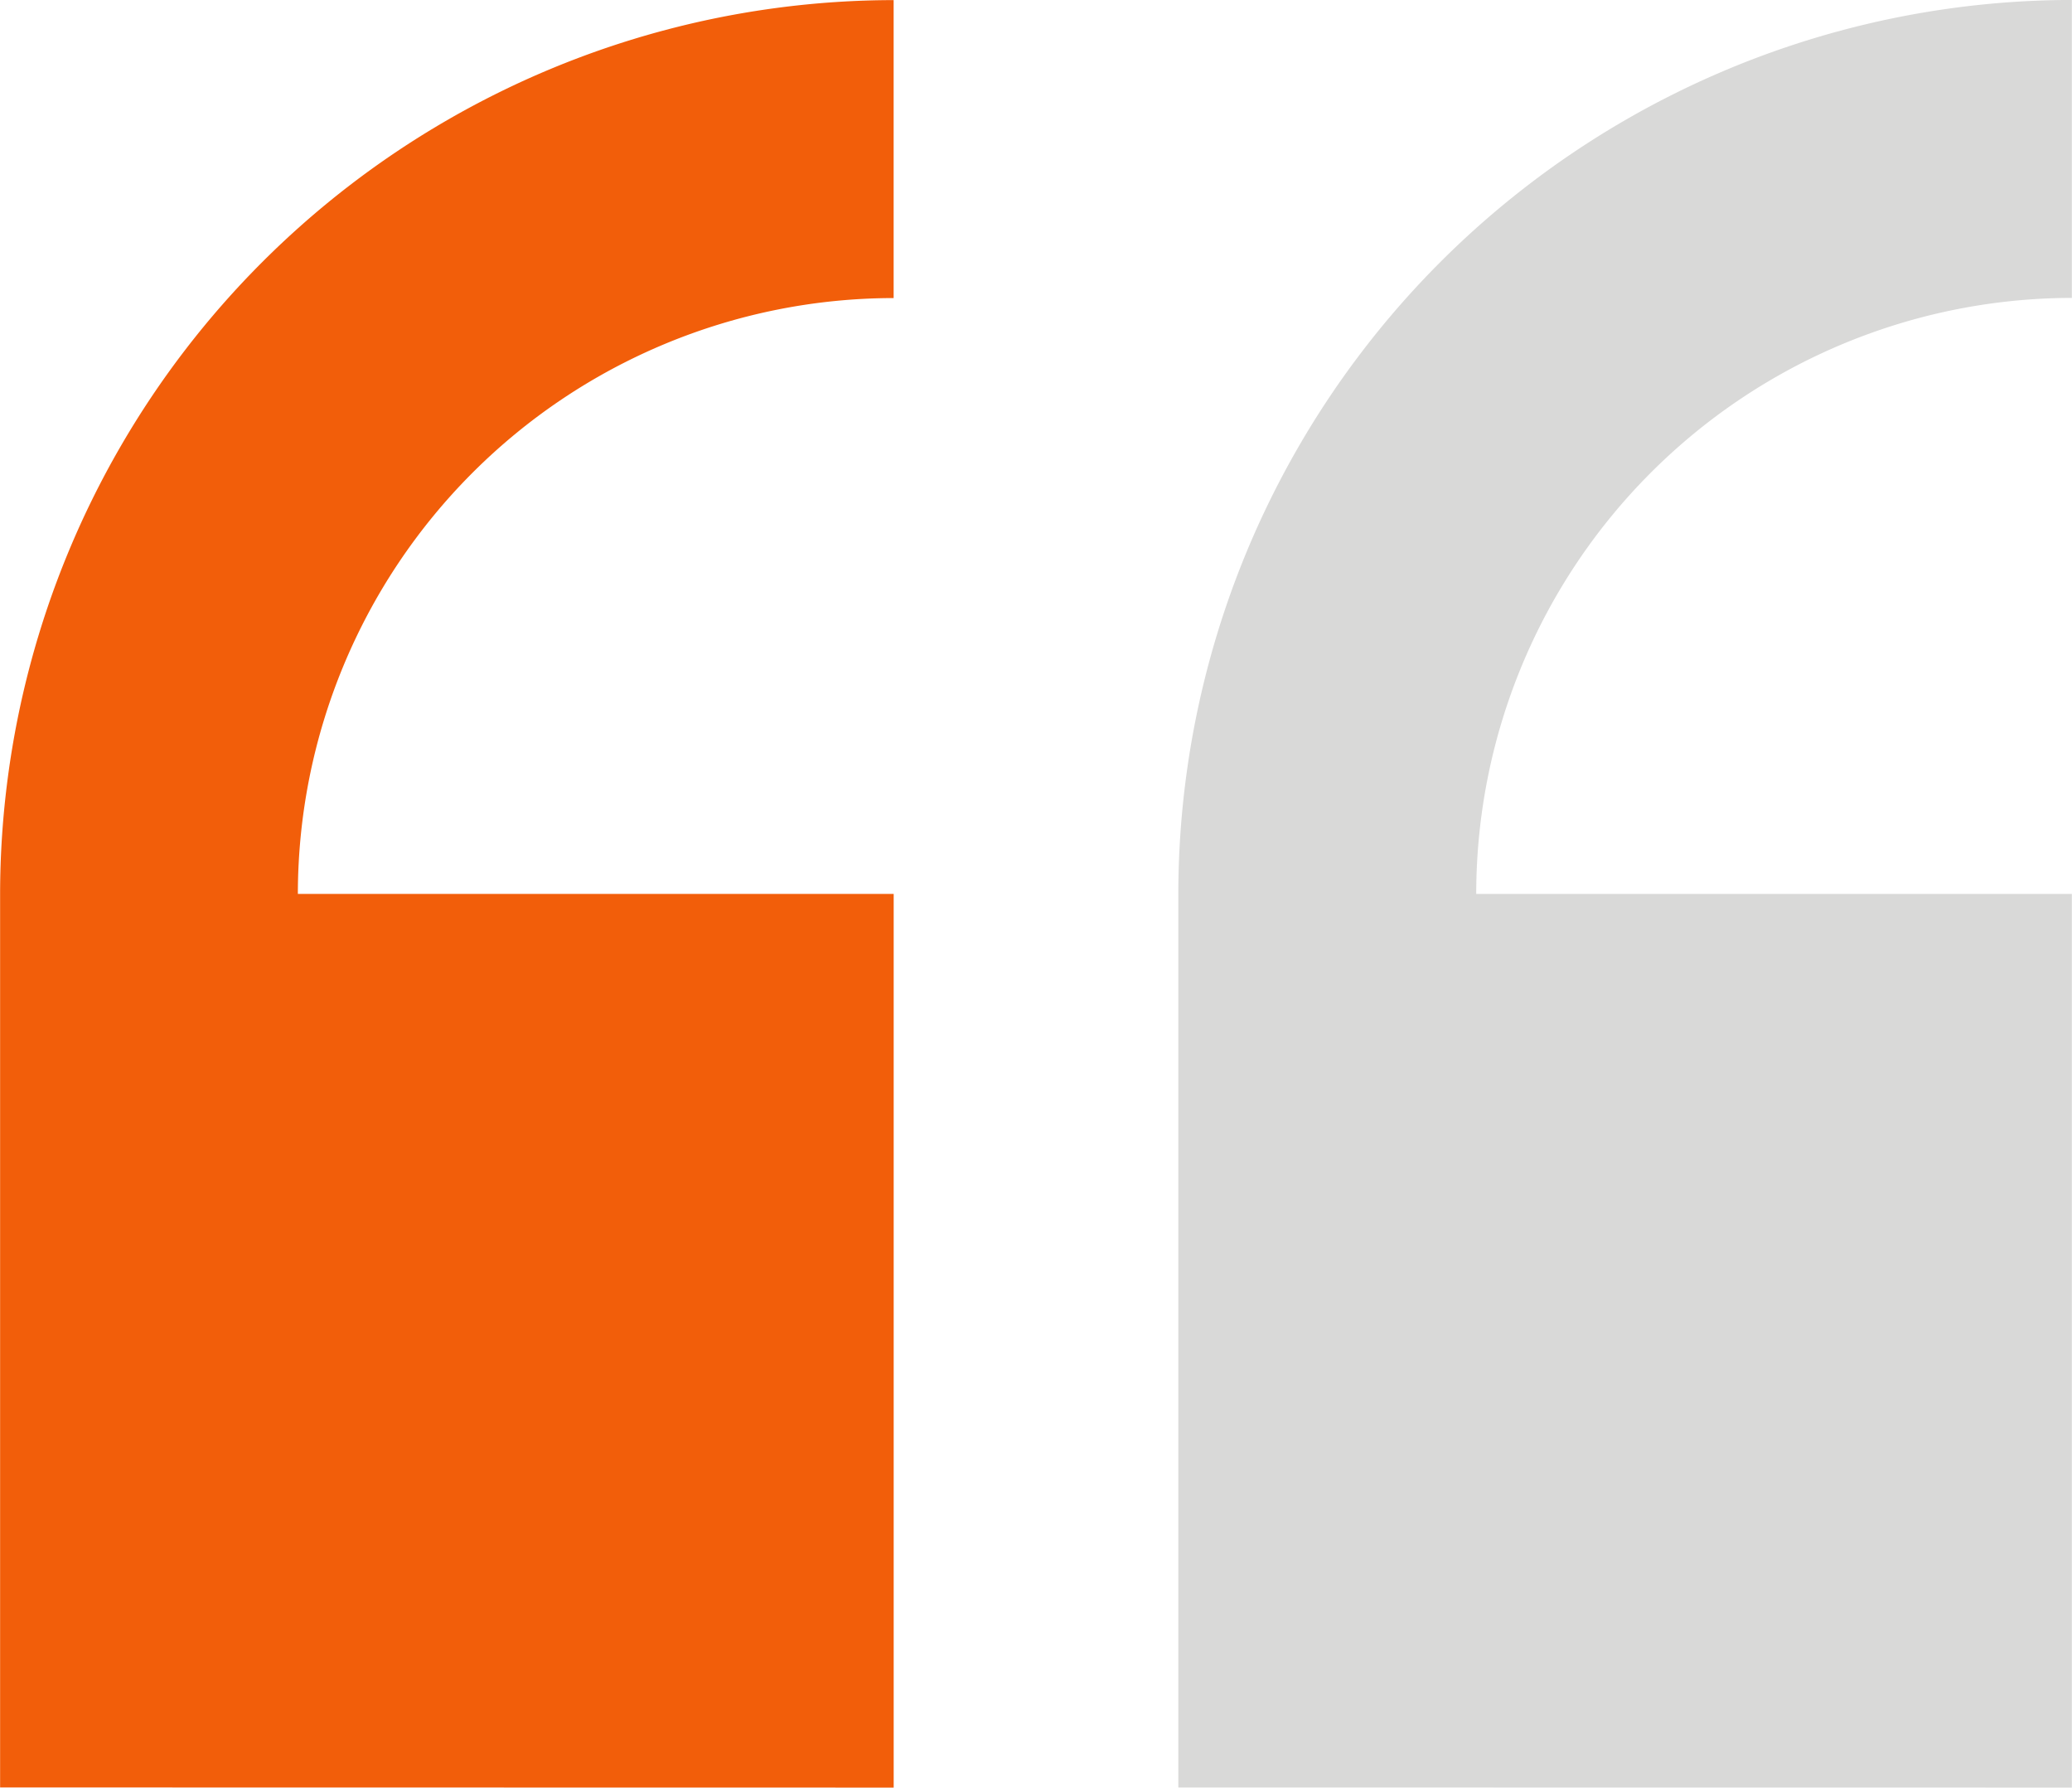
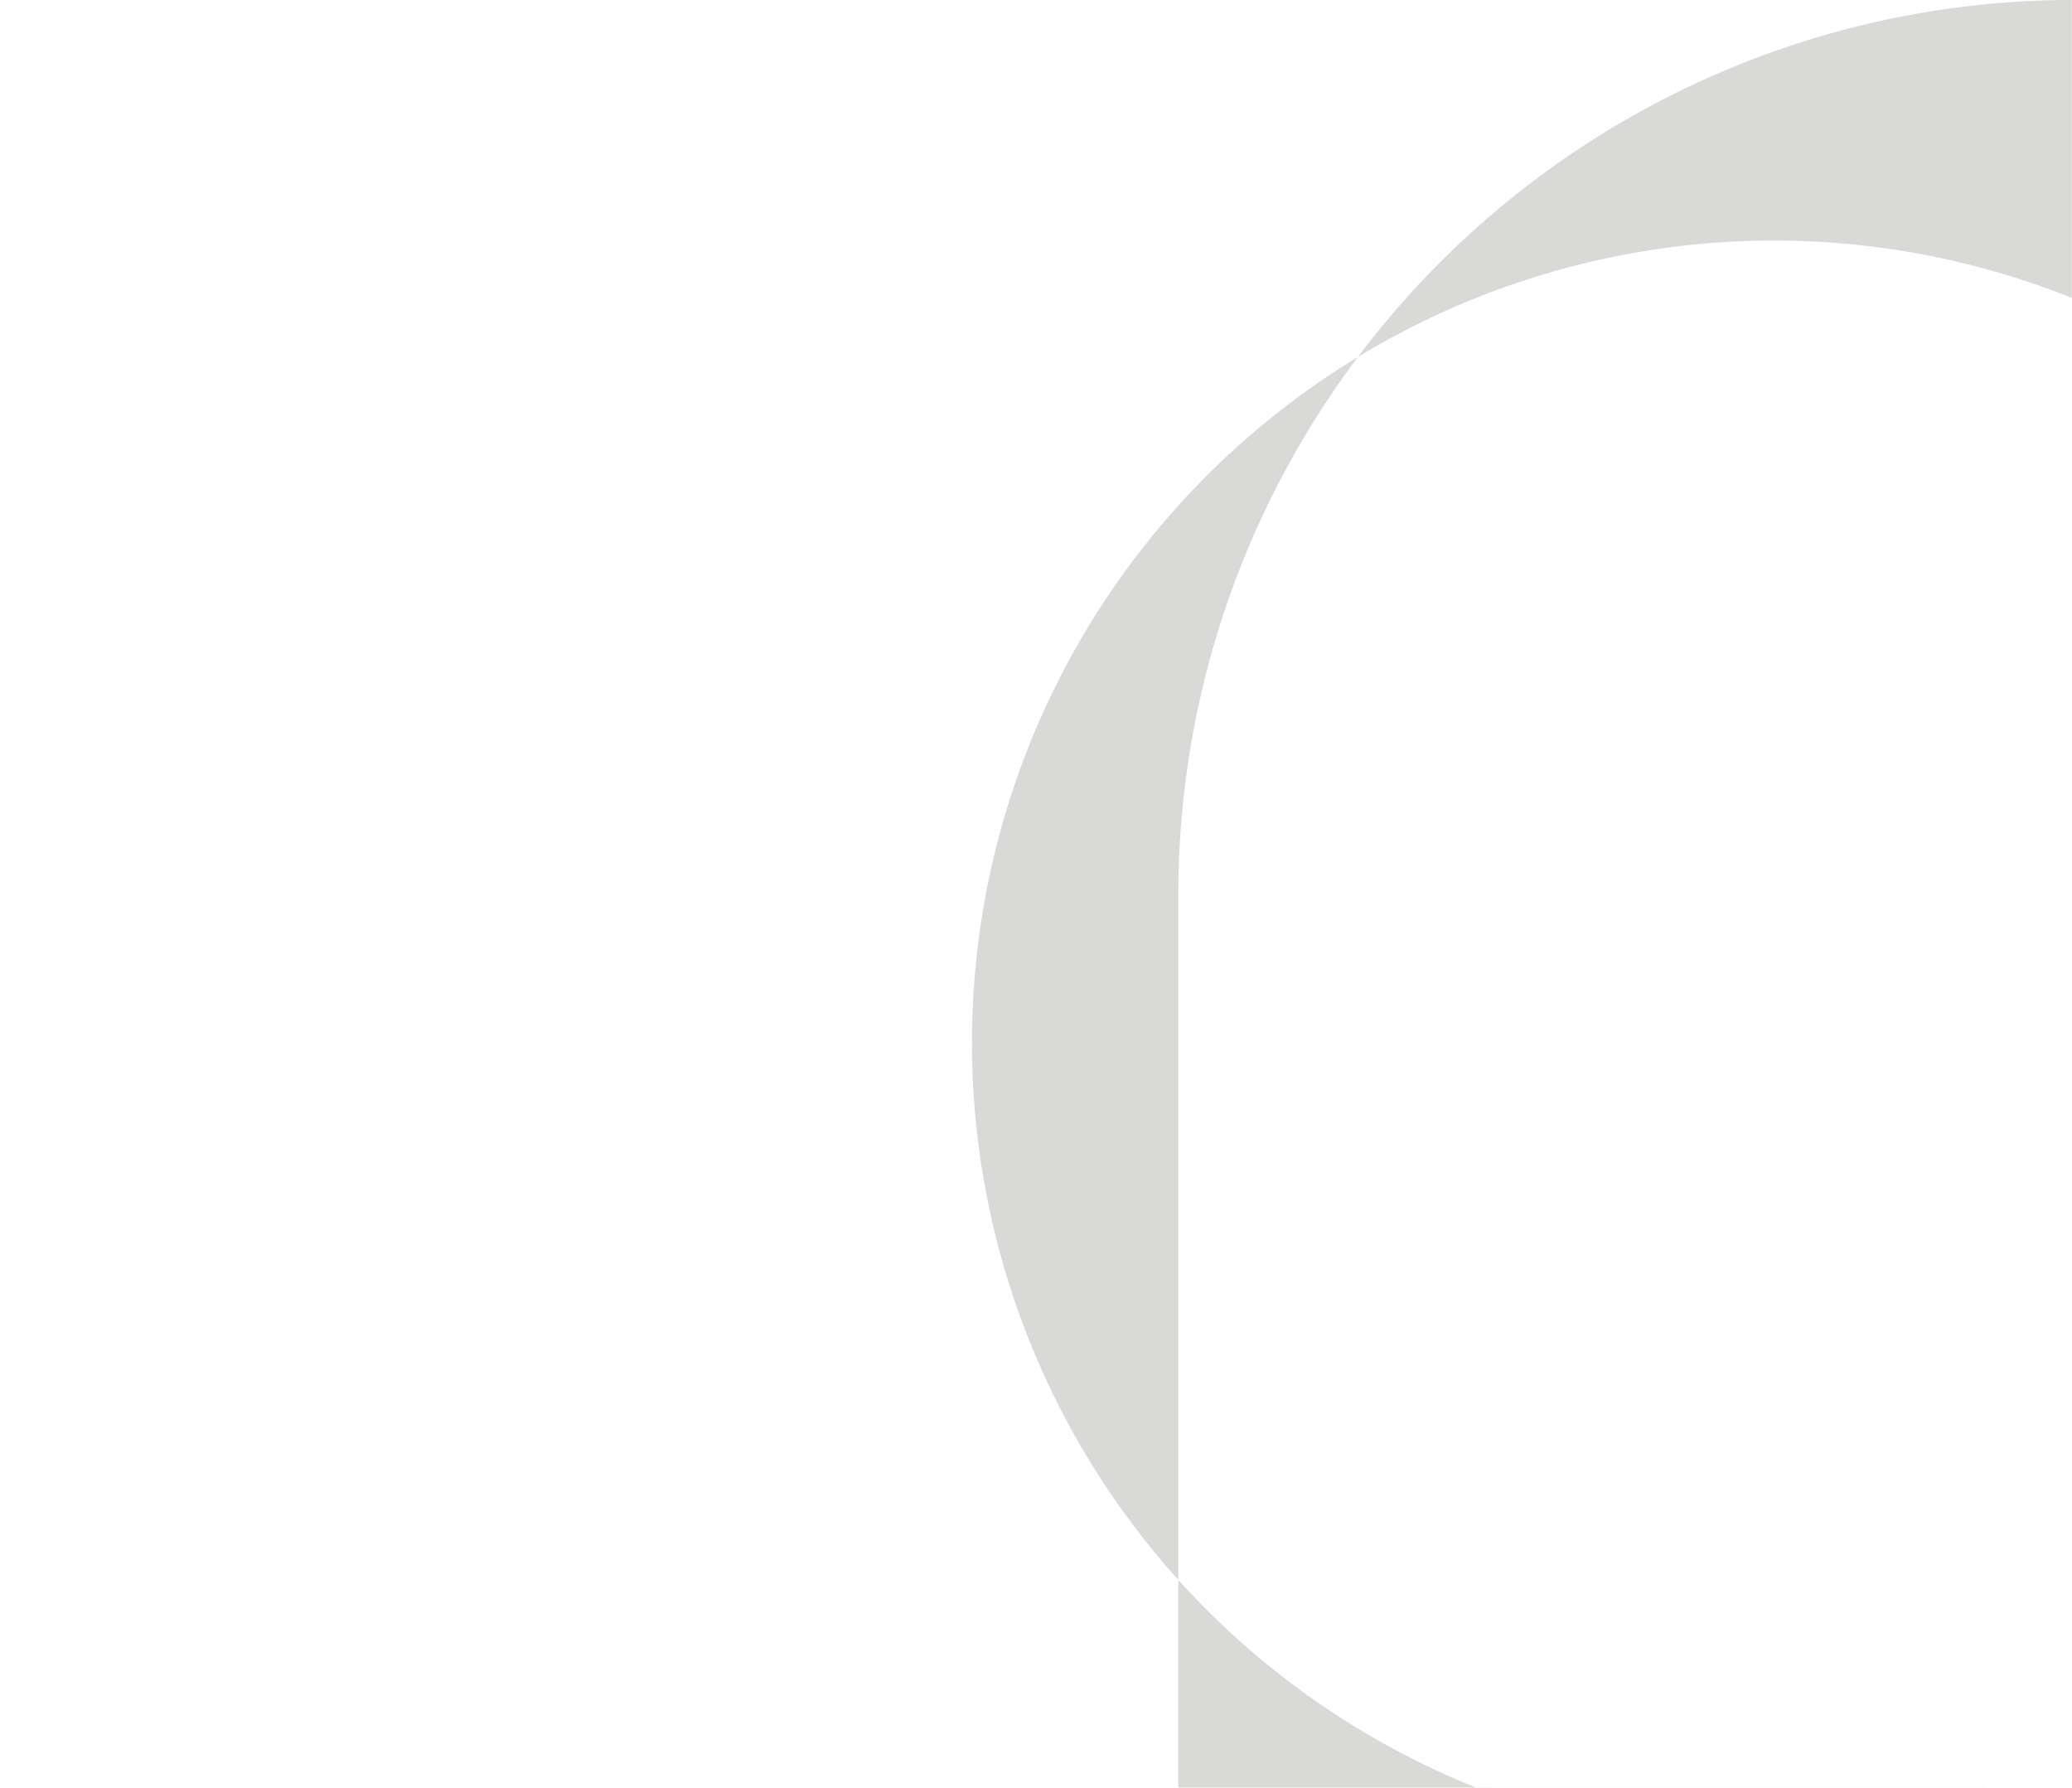
<svg xmlns="http://www.w3.org/2000/svg" width="41.508" height="35.806" viewBox="0 0 41.508 35.806">
  <g transform="translate(0)">
-     <path d="M17.9,136.358v-17.9H5.968A11.947,11.947,0,0,1,17.9,106.52v-5.968A17.923,17.923,0,0,0,0,118.456v17.9Z" transform="translate(23.605 -100.553)" fill="#d9d9d8" />
-     <path d="M520.667,136.358v-17.9H508.731a11.947,11.947,0,0,1,11.935-11.935v-5.968a17.923,17.923,0,0,0-17.9,17.9v17.9Z" transform="translate(-502.764 -100.553)" fill="#f25e0a" />
+     <path d="M17.9,136.358H5.968A11.947,11.947,0,0,1,17.9,106.52v-5.968A17.923,17.923,0,0,0,0,118.456v17.9Z" transform="translate(23.605 -100.553)" fill="#d9d9d8" />
  </g>
</svg>